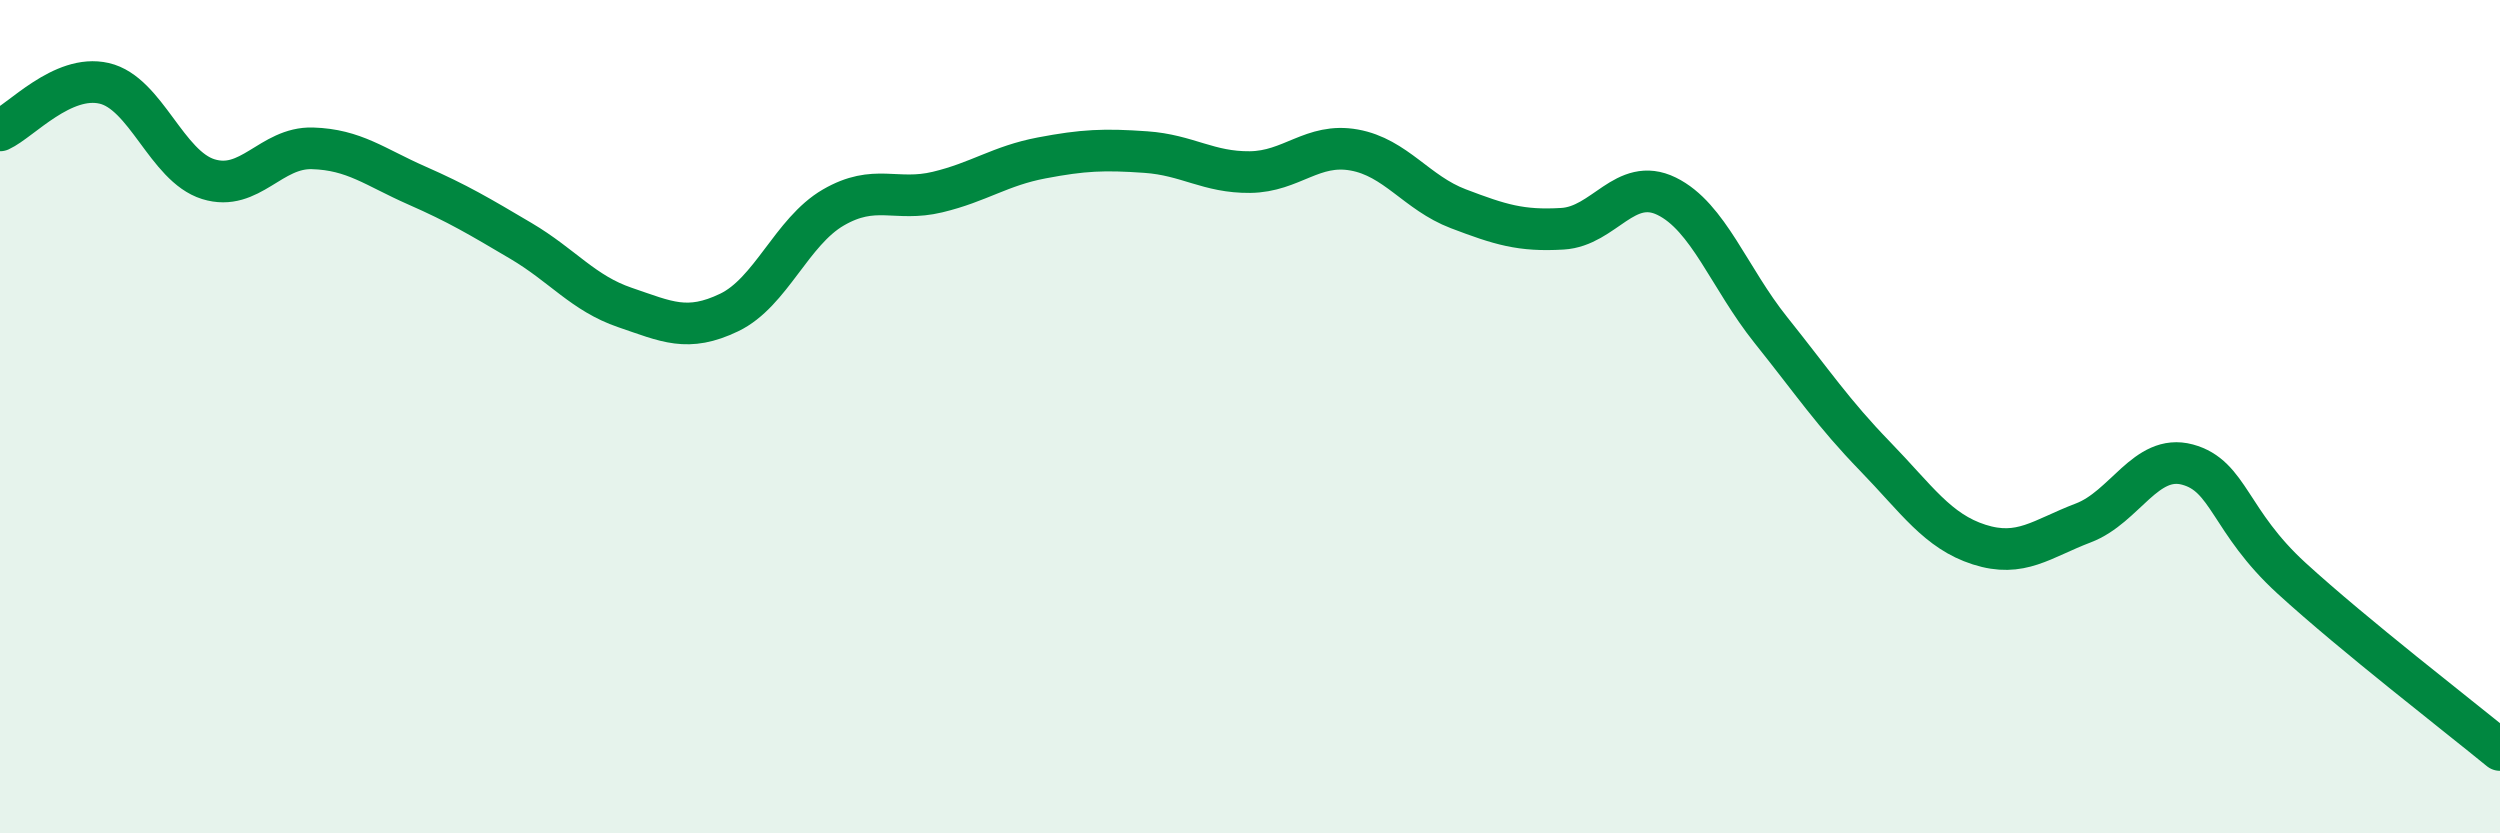
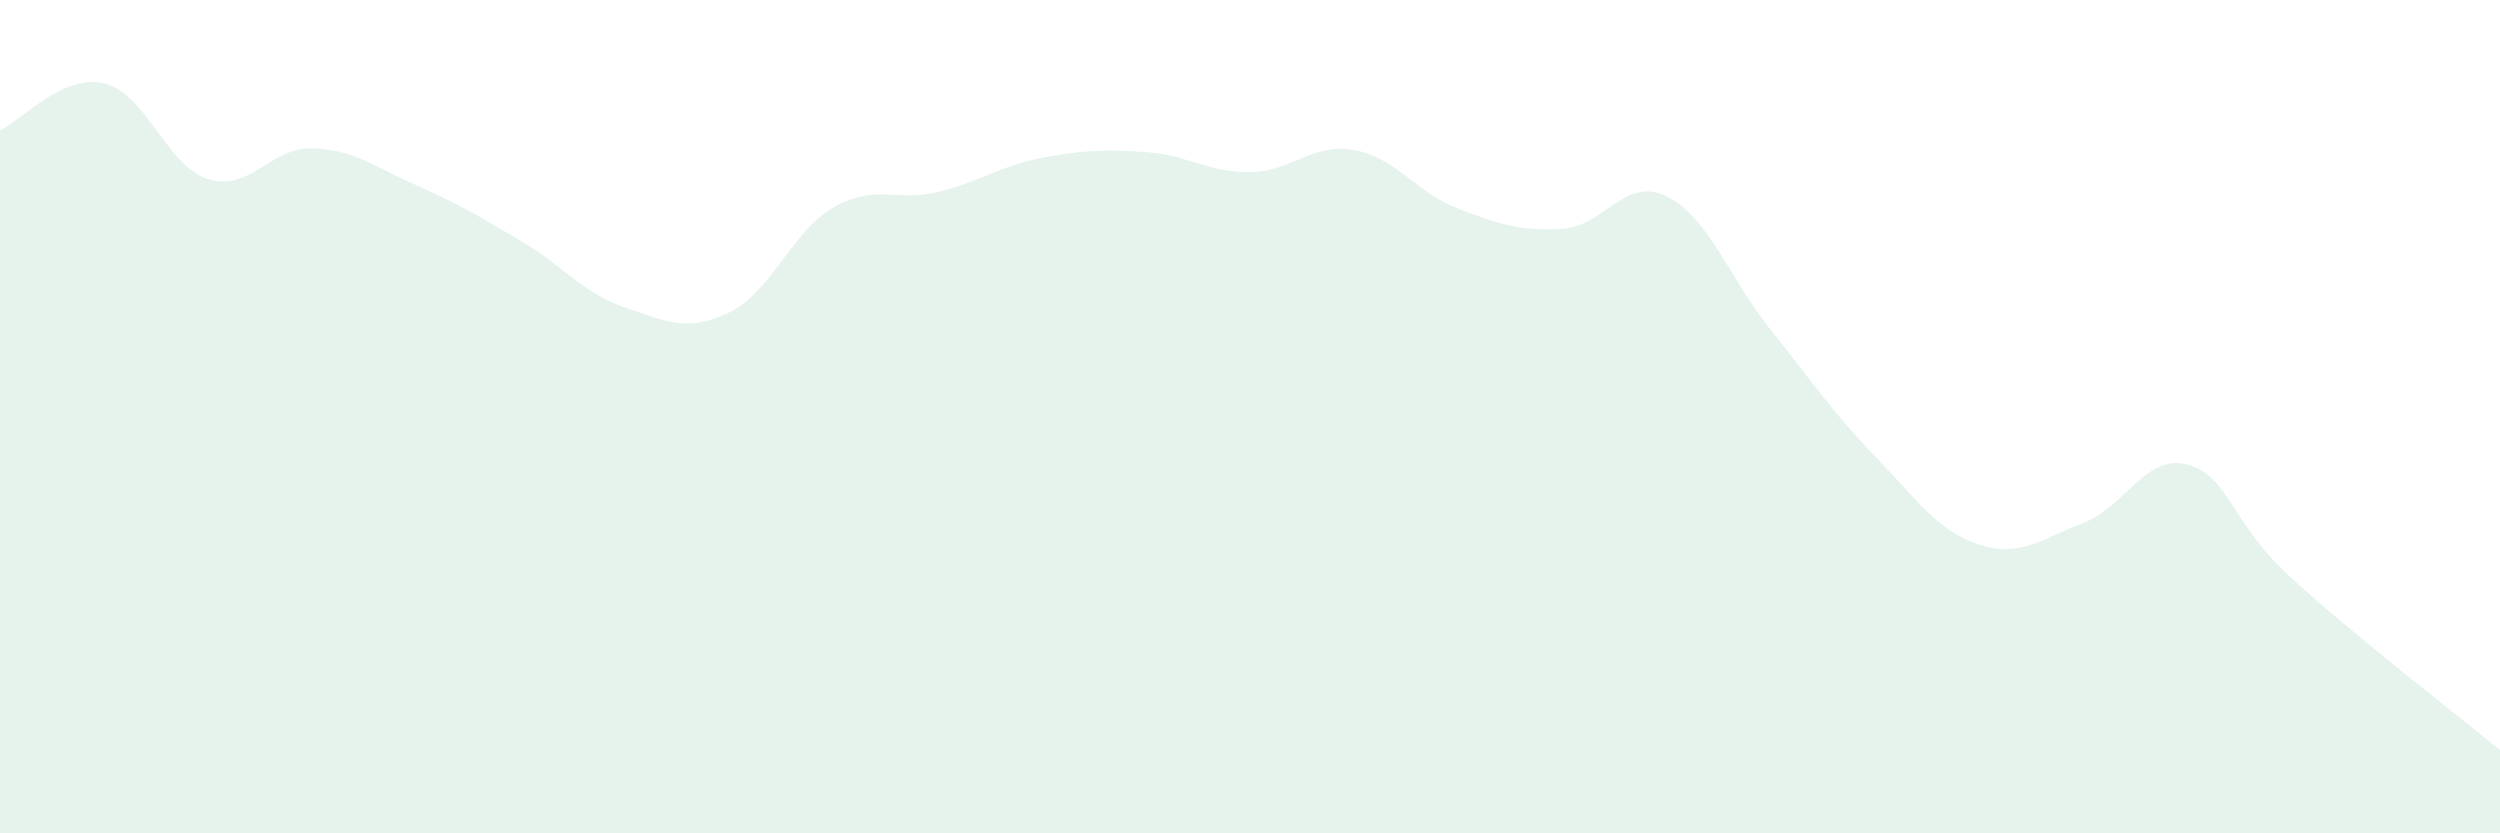
<svg xmlns="http://www.w3.org/2000/svg" width="60" height="20" viewBox="0 0 60 20">
  <path d="M 0,3.13 C 0.5,2.9 1.5,1.77 2.5,2 C 3.5,2.23 4,3.99 5,4.3 C 6,4.61 6.5,3.53 7.5,3.56 C 8.5,3.59 9,4.01 10,4.45 C 11,4.89 11.5,5.19 12.5,5.78 C 13.5,6.37 14,7.04 15,7.38 C 16,7.72 16.5,7.98 17.5,7.5 C 18.5,7.02 19,5.56 20,4.98 C 21,4.4 21.5,4.85 22.5,4.61 C 23.5,4.37 24,3.98 25,3.79 C 26,3.6 26.5,3.58 27.5,3.65 C 28.5,3.72 29,4.14 30,4.13 C 31,4.12 31.5,3.42 32.5,3.6 C 33.5,3.78 34,4.63 35,5.01 C 36,5.39 36.5,5.55 37.5,5.49 C 38.5,5.43 39,4.22 40,4.71 C 41,5.2 41.5,6.67 42.5,7.92 C 43.5,9.17 44,9.92 45,10.95 C 46,11.98 46.5,12.75 47.5,13.07 C 48.5,13.39 49,12.93 50,12.55 C 51,12.17 51.5,10.88 52.5,11.15 C 53.5,11.42 53.5,12.51 55,13.88 C 56.5,15.25 59,17.18 60,18L60 20L0 20Z" fill="#008740" opacity="0.1" stroke-linecap="round" stroke-linejoin="round" />
-   <path d="M 0,3.13 C 0.5,2.9 1.5,1.77 2.5,2 C 3.5,2.23 4,3.99 5,4.3 C 6,4.61 6.5,3.53 7.5,3.56 C 8.5,3.59 9,4.01 10,4.45 C 11,4.89 11.5,5.19 12.5,5.78 C 13.5,6.37 14,7.04 15,7.38 C 16,7.72 16.5,7.98 17.5,7.5 C 18.5,7.02 19,5.56 20,4.98 C 21,4.4 21.5,4.85 22.5,4.61 C 23.5,4.37 24,3.98 25,3.79 C 26,3.6 26.5,3.58 27.5,3.65 C 28.5,3.72 29,4.14 30,4.13 C 31,4.12 31.5,3.42 32.5,3.6 C 33.5,3.78 34,4.63 35,5.01 C 36,5.39 36.5,5.55 37.5,5.49 C 38.5,5.43 39,4.22 40,4.71 C 41,5.2 41.5,6.67 42.5,7.92 C 43.5,9.17 44,9.92 45,10.95 C 46,11.98 46.5,12.75 47.5,13.07 C 48.5,13.39 49,12.93 50,12.55 C 51,12.17 51.5,10.88 52.5,11.15 C 53.5,11.42 53.5,12.51 55,13.88 C 56.5,15.25 59,17.18 60,18" stroke="#008740" stroke-width="1" fill="none" stroke-linecap="round" stroke-linejoin="round" />
</svg>